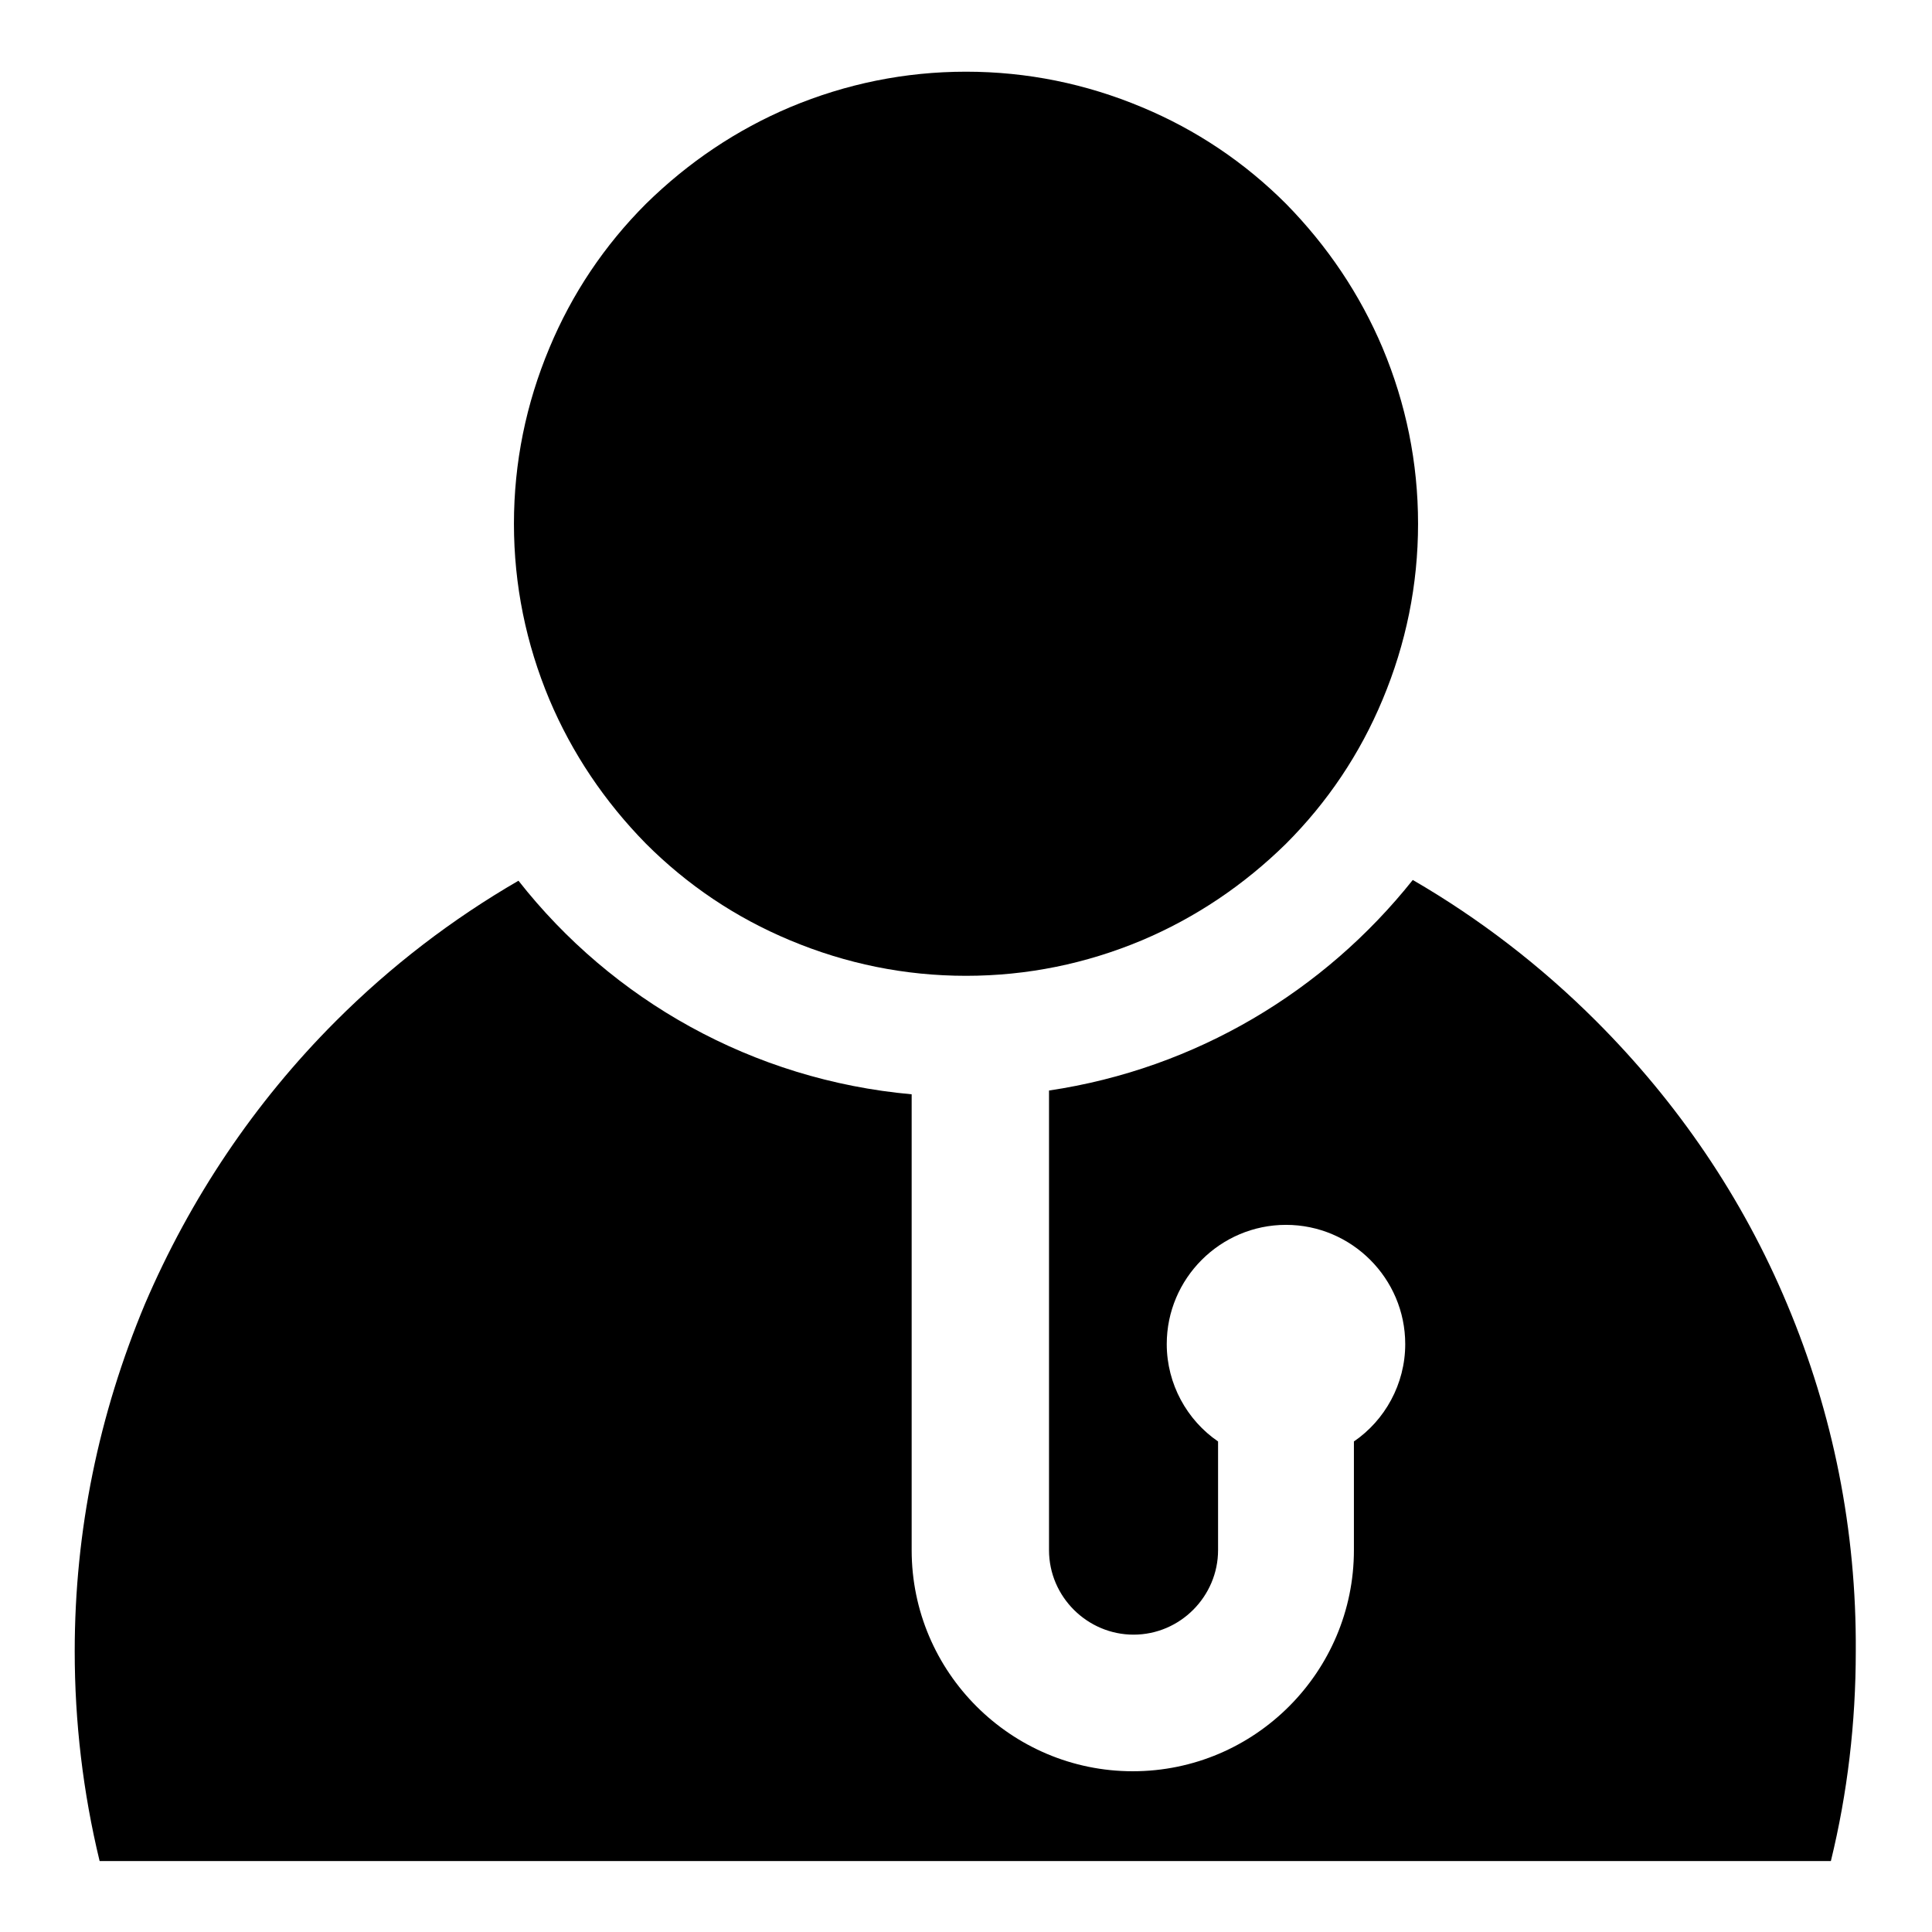
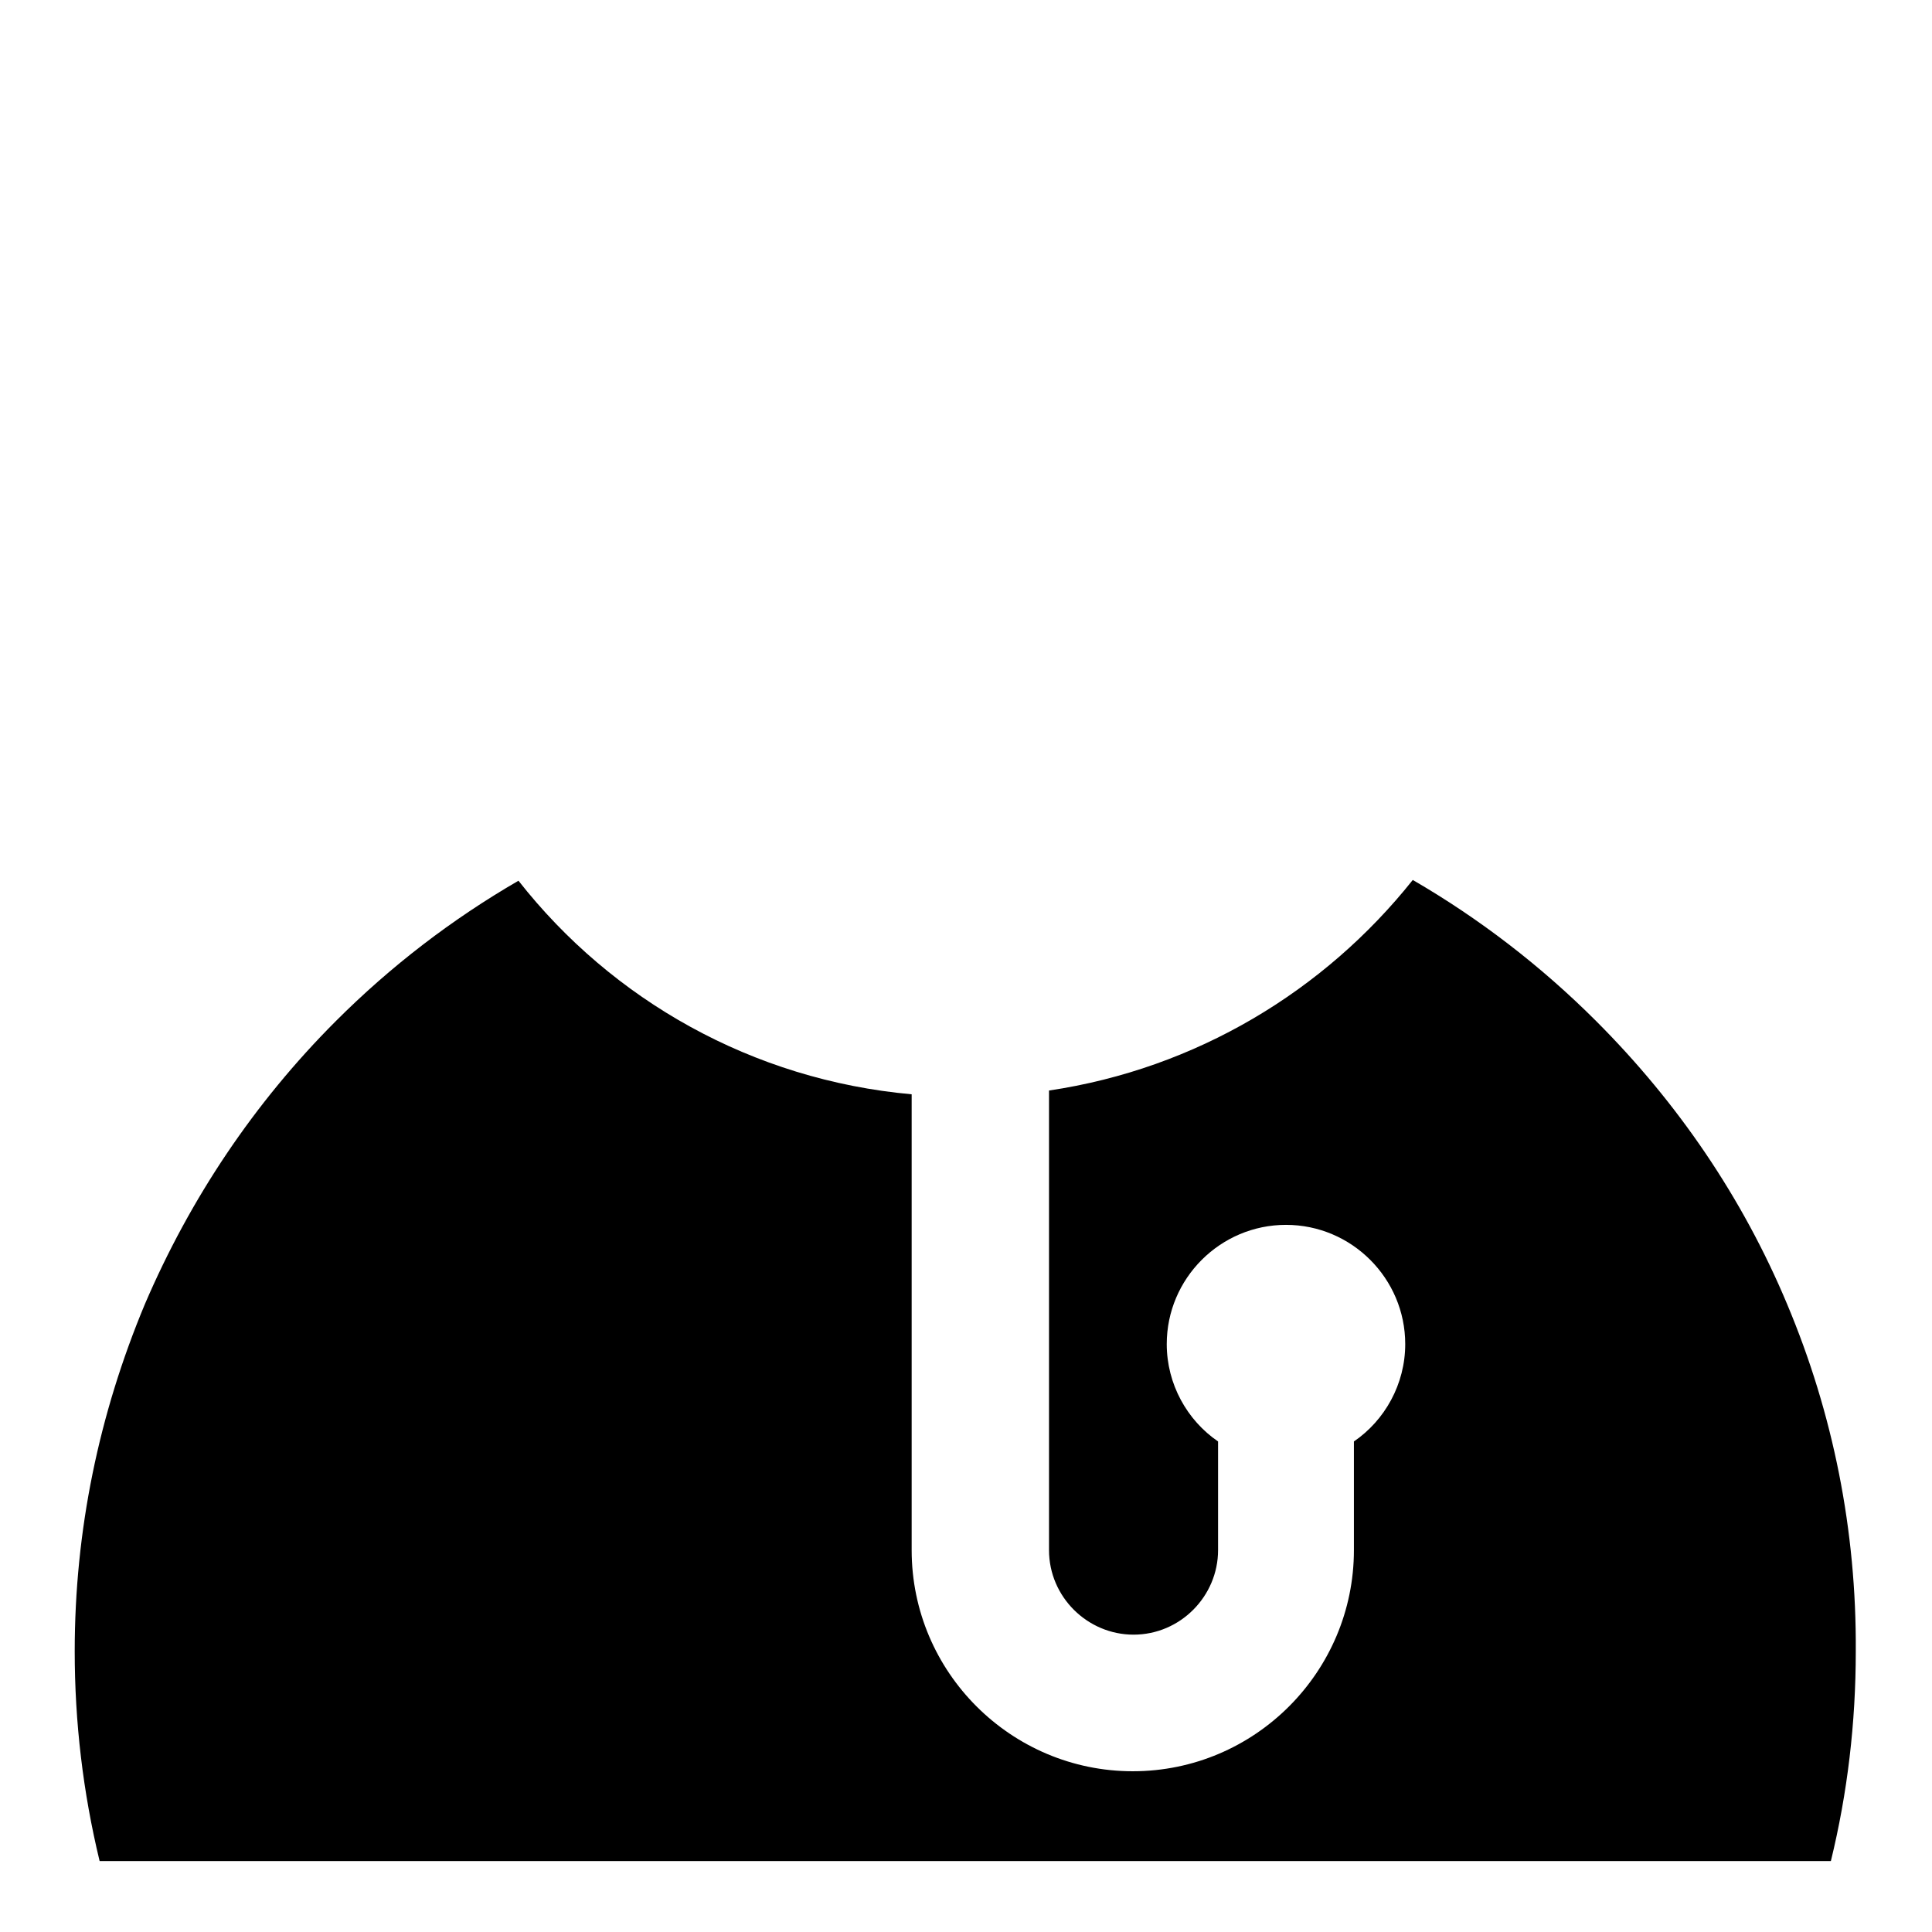
<svg xmlns="http://www.w3.org/2000/svg" version="1.1" x="0px" y="0px" viewBox="0 0 256 256" enable-background="new 0 0 256 256" xml:space="preserve">
  <g>
    <g>
-       <path fill="#000000" d="M183.2,46.1c-3-7.1-7.3-13.5-12.8-19.1c-5.5-5.5-11.9-9.8-19.1-12.8c-7.4-3.1-15.2-4.7-23.3-4.7s-15.9,1.6-23.3,4.7c-7.1,3-13.5,7.3-19.1,12.8c-5.5,5.5-9.8,11.9-12.8,19.1c-3.1,7.4-4.7,15.2-4.7,23.3c0,8.1,1.6,15.9,4.7,23.3c3,7.1,7.3,13.5,12.8,19.1c5.5,5.5,11.9,9.8,19.1,12.8c7.4,3.1,15.2,4.7,23.3,4.7c8.1,0,15.9-1.6,23.3-4.7c7.1-3,13.5-7.3,19.1-12.8c5.5-5.5,9.8-11.9,12.8-19.1c3.1-7.4,4.7-15.2,4.7-23.3C187.9,61.3,186.3,53.5,183.2,46.1z" />
      <path fill="#000000" d="M236.8,172.8c-5.9-14.1-14.5-26.7-25.3-37.5c-7.3-7.3-15.5-13.6-24.3-18.7c-11.7,14.7-28.7,25-48.2,27.9v60.9l0,0c0,6.2,5.1,11.2,11.2,11.2c6.2,0,11.2-5.1,11.2-11.2l0,0V191c-4.1-2.8-6.8-7.6-6.8-12.9c0-8.7,7.1-15.8,15.8-15.8s15.8,7.1,15.8,15.8c0,5.3-2.7,10.1-6.8,12.9v14.4c0,16.1-13.1,29.3-29.3,29.3c-16.1,0-29.3-13.1-29.3-29.3v-60.4c-21.1-1.9-39.7-12.5-52.1-28.3c-8.8,5.1-16.9,11.3-24.2,18.6c-10.8,10.8-19.3,23.5-25.3,37.5c-6.1,14.6-9.3,30-9.3,46c0,9.4,1.1,18.7,3.3,27.8h229.4c2.2-9,3.3-18.3,3.3-27.8C246,202.8,242.9,187.3,236.8,172.8z" />
    </g>
  </g>
</svg>